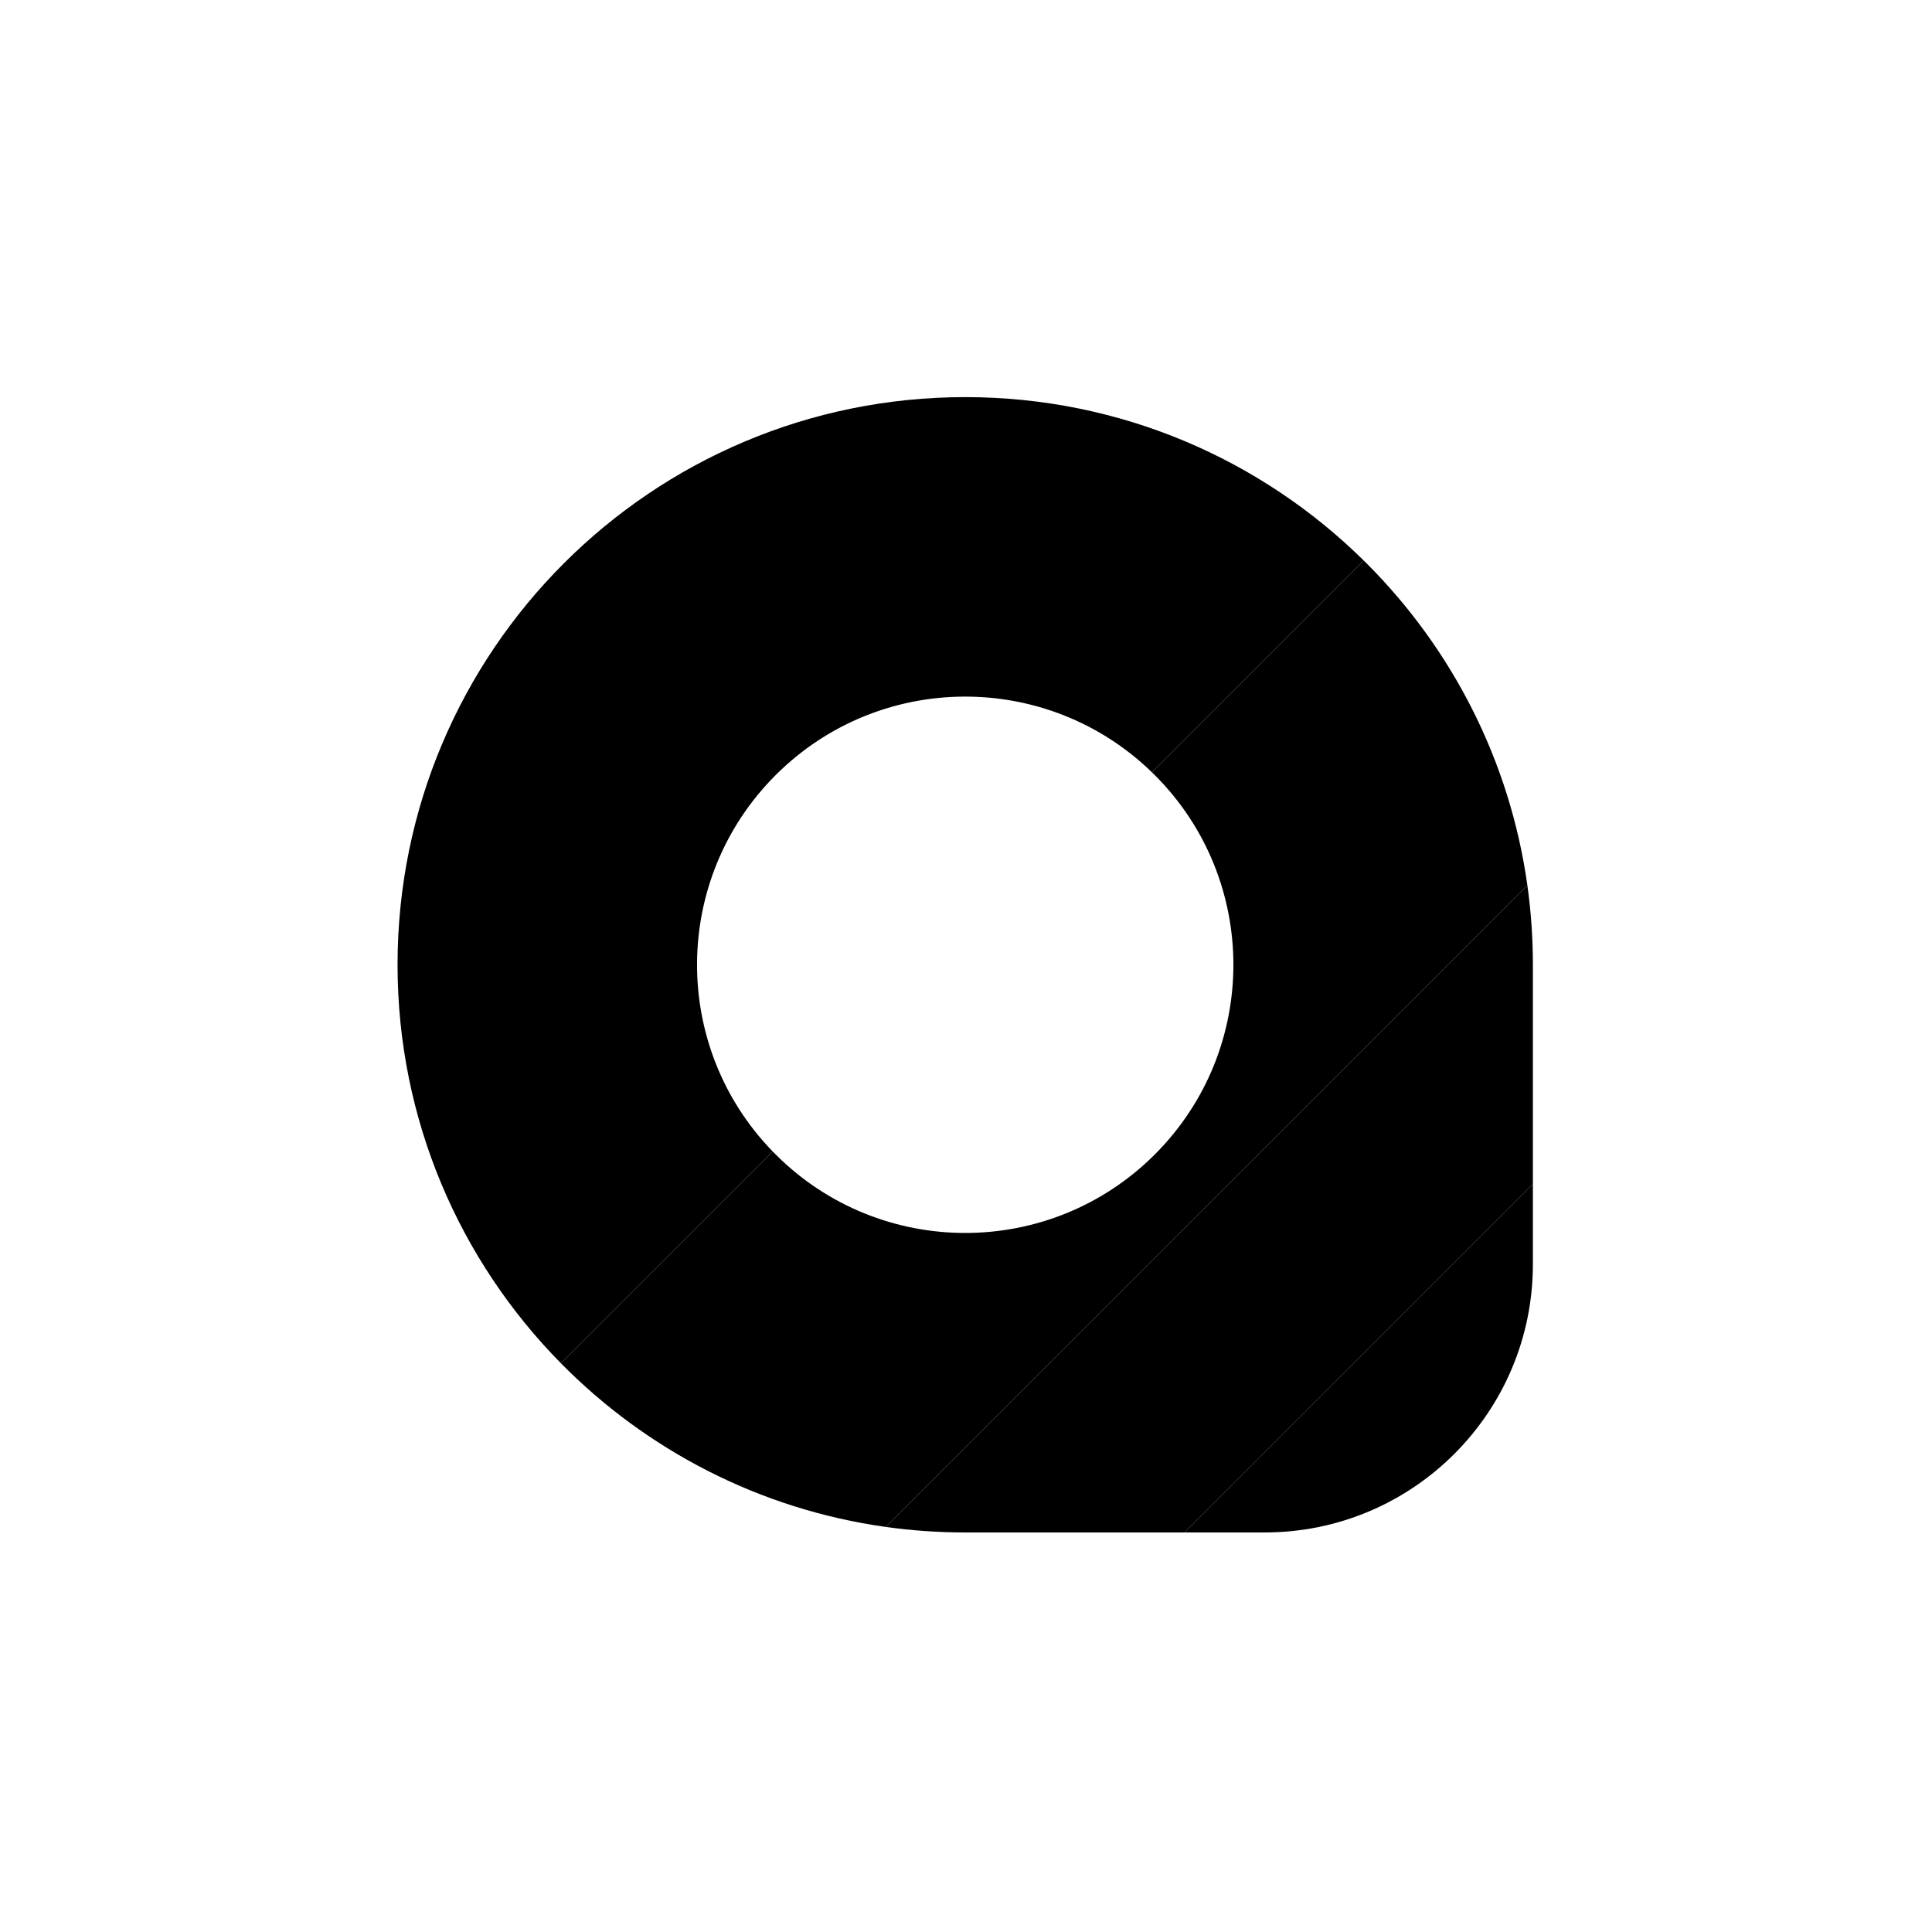
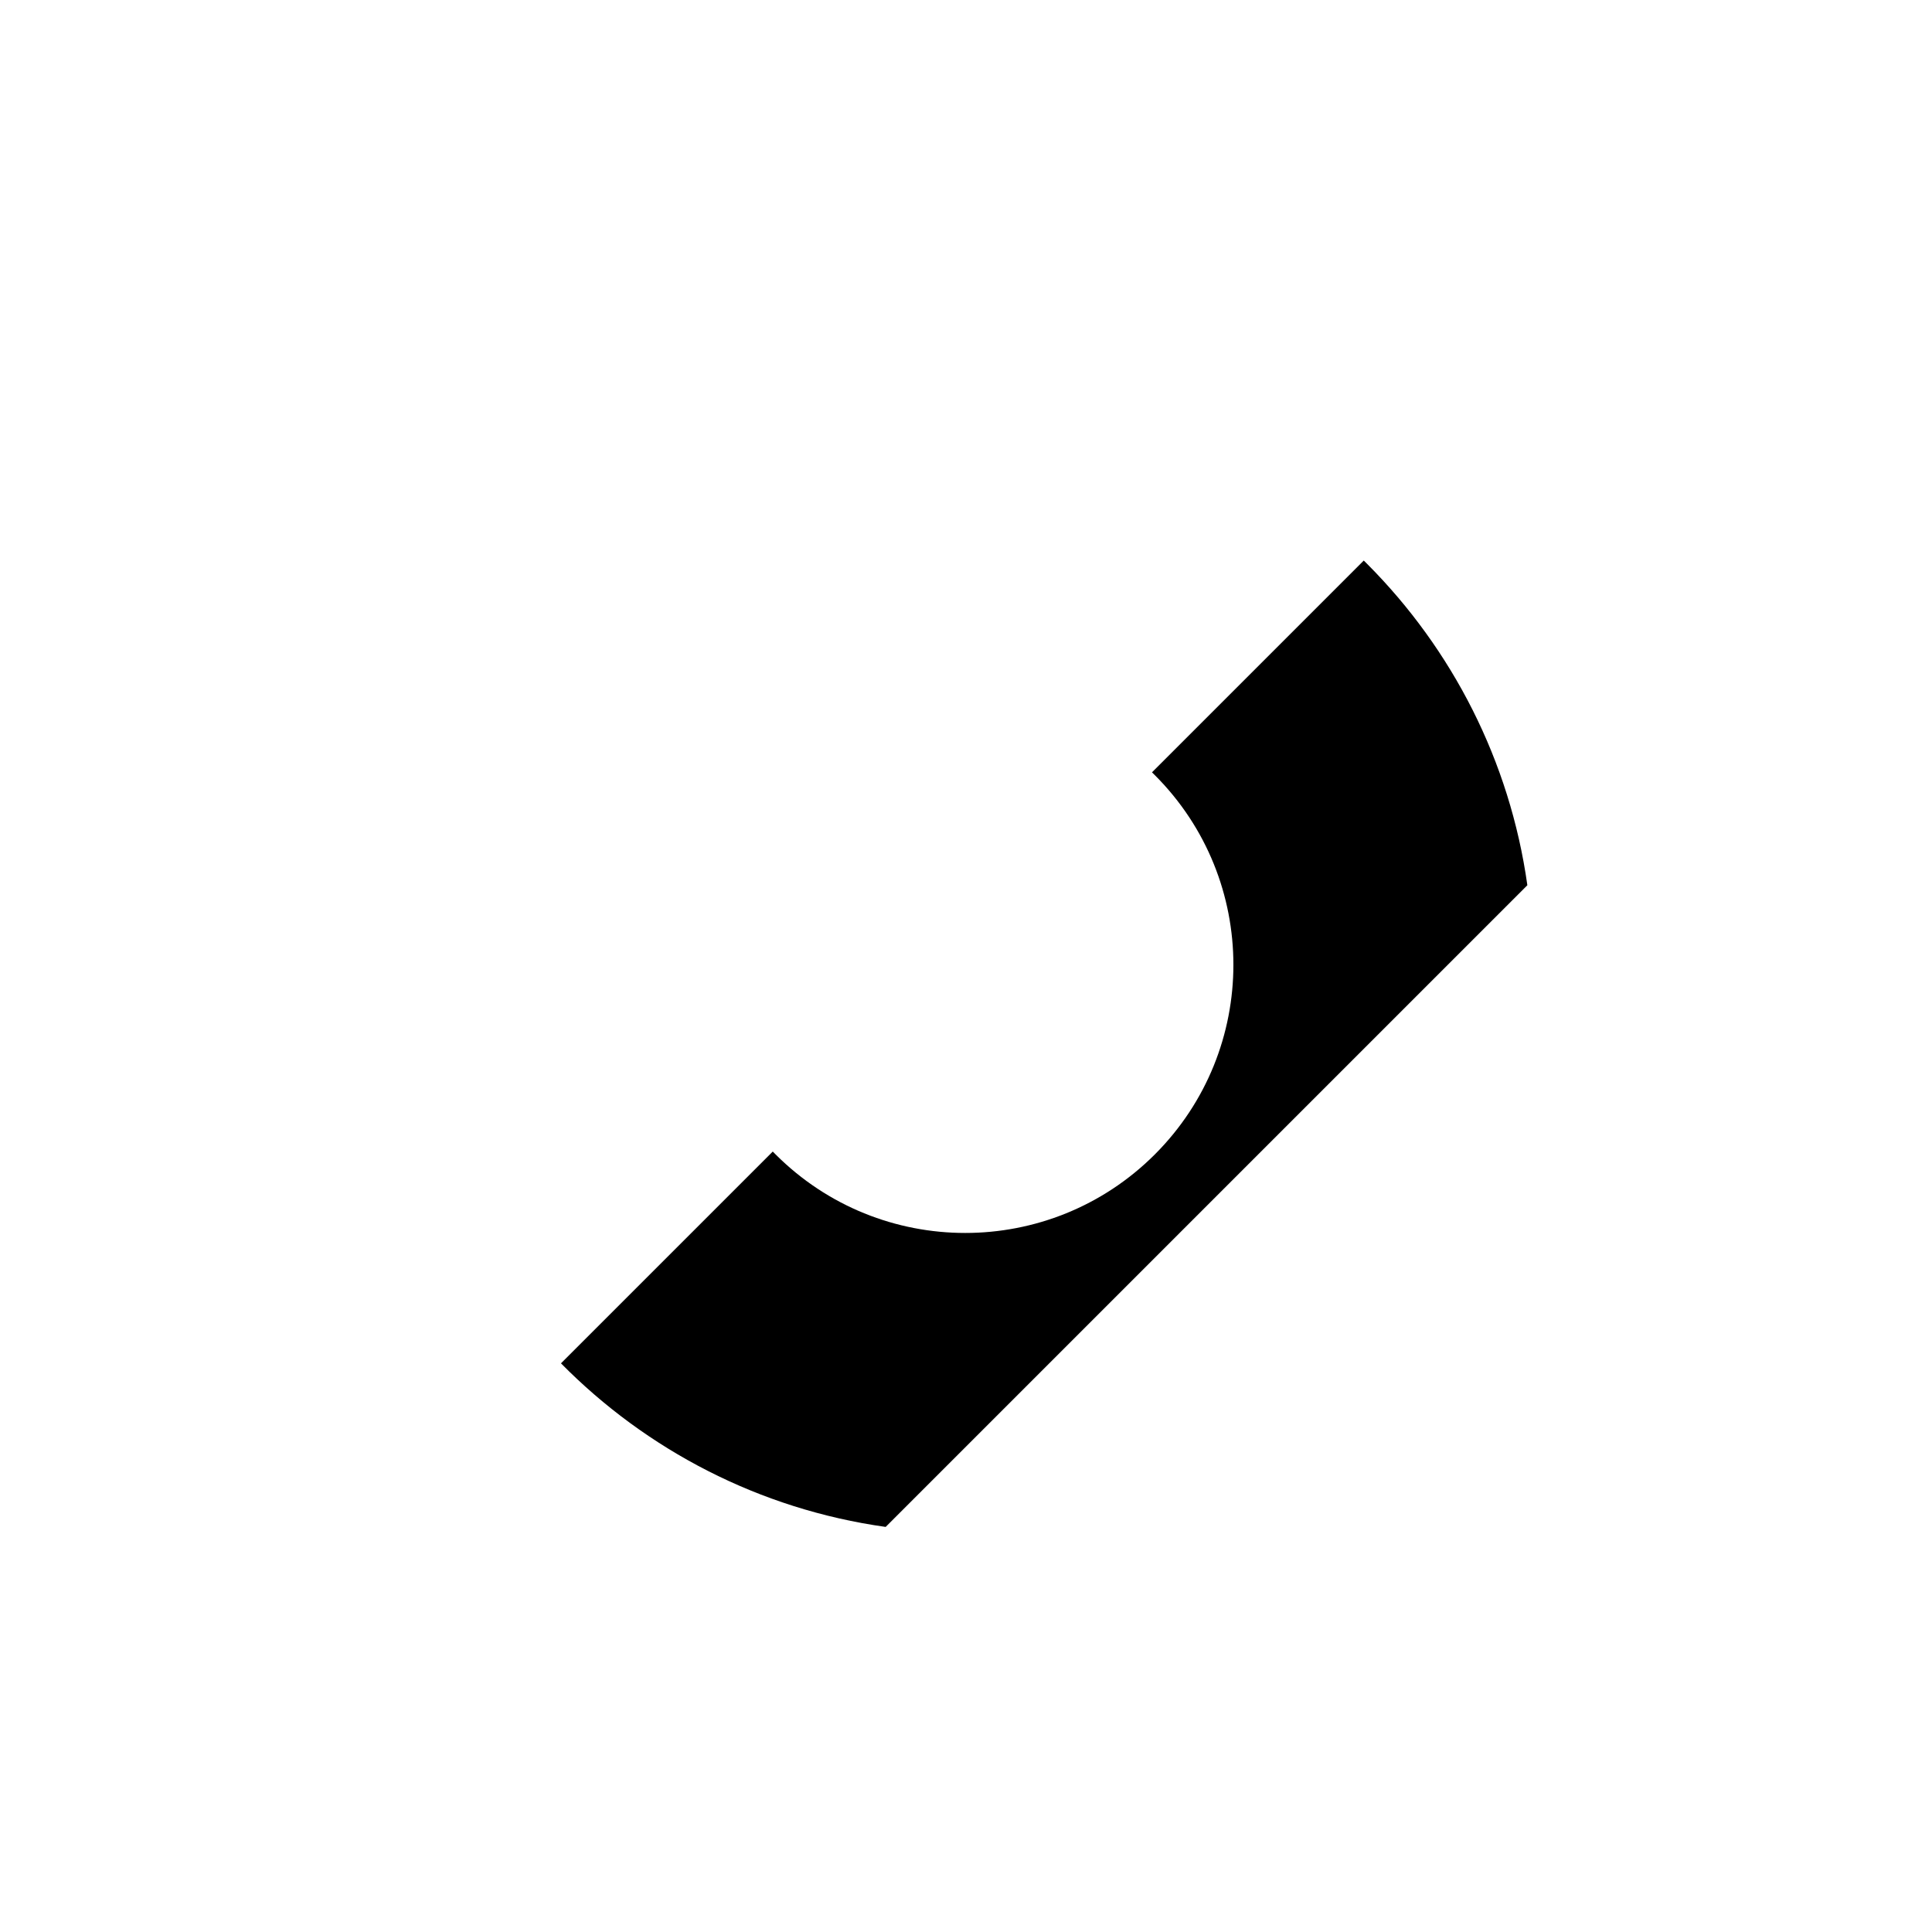
<svg xmlns="http://www.w3.org/2000/svg" fill="none" viewBox="0 0 1024 1024" height="200px" width="200px" shape-rendering="auto" style="height: 100%; width: 100%; background: transparent; shape-rendering: auto;">
  <g class="ldl-scale" style="transform-origin: 50% 50%; transform: rotate(0deg) scale(0.83, 0.83);">
    <g class="ldl-ani" style="transform-origin: 512px 512px; transform: rotate(0deg); animation: 1.25s linear 0s infinite normal forwards running spin-fast-65e7161f-b201-4c2a-8f99-1830c2fc9688;">
      <g class="ldl-layer">
        <g class="ldl-ani">
-           <path fill="black" d="M874 651.224L651.5 873.723H702.748C797.328 873.723 874 797.051 874 702.471V651.224Z" style="" />
-         </g>
+           </g>
      </g>
      <g class="ldl-layer">
        <g class="ldl-ani">
-           <path fill="black" d="M870.469 460.425L460.702 870.192C477.301 872.52 494.26 873.723 511.5 873.723H651.5L874 651.224L874 511.223C874 493.983 872.796 477.024 870.469 460.425Z" style="" />
-         </g>
+           </g>
      </g>
      <g class="ldl-layer">
        <g class="ldl-ani">
          <path fill="black" d="M766.007 253.091L630.767 388.331C631.379 388.925 631.988 389.525 632.593 390.13C699.471 457.008 699.471 565.439 632.593 632.317C565.715 699.195 457.285 699.195 390.407 632.317C389.801 631.711 389.201 631.103 388.607 630.49L253.367 765.73C307.886 821.021 380.037 858.88 460.702 870.192L870.469 460.425C859.315 380.887 822.351 309.628 768.315 255.387L767.336 254.409C766.894 253.968 766.451 253.529 766.007 253.091Z" style="" />
        </g>
      </g>
      <g class="ldl-layer">
        <g class="ldl-ani">
-           <path fill="black" d="M766.007 253.091C700.556 188.554 610.679 148.724 511.5 148.724C311.297 148.724 149 311.02 149 511.224C149 610.403 188.83 700.279 253.367 765.73L388.607 630.49C323.534 563.479 324.134 456.403 390.407 390.13C456.679 323.858 563.755 323.258 630.767 388.331L766.007 253.091Z" style="" />
-         </g>
+           </g>
      </g>
    </g>
  </g>
  <style id="spin-fast-65e7161f-b201-4c2a-8f99-1830c2fc9688" data-anikit="">@keyframes spin-fast-65e7161f-b201-4c2a-8f99-1830c2fc9688
{
  0% {
    animation-timing-function: cubic-bezier(0.586,0.07,0.414,0.93);
    transform: rotate(0deg);
  }
  100% {
    transform: rotate(1800deg);
  }
}</style>
</svg>